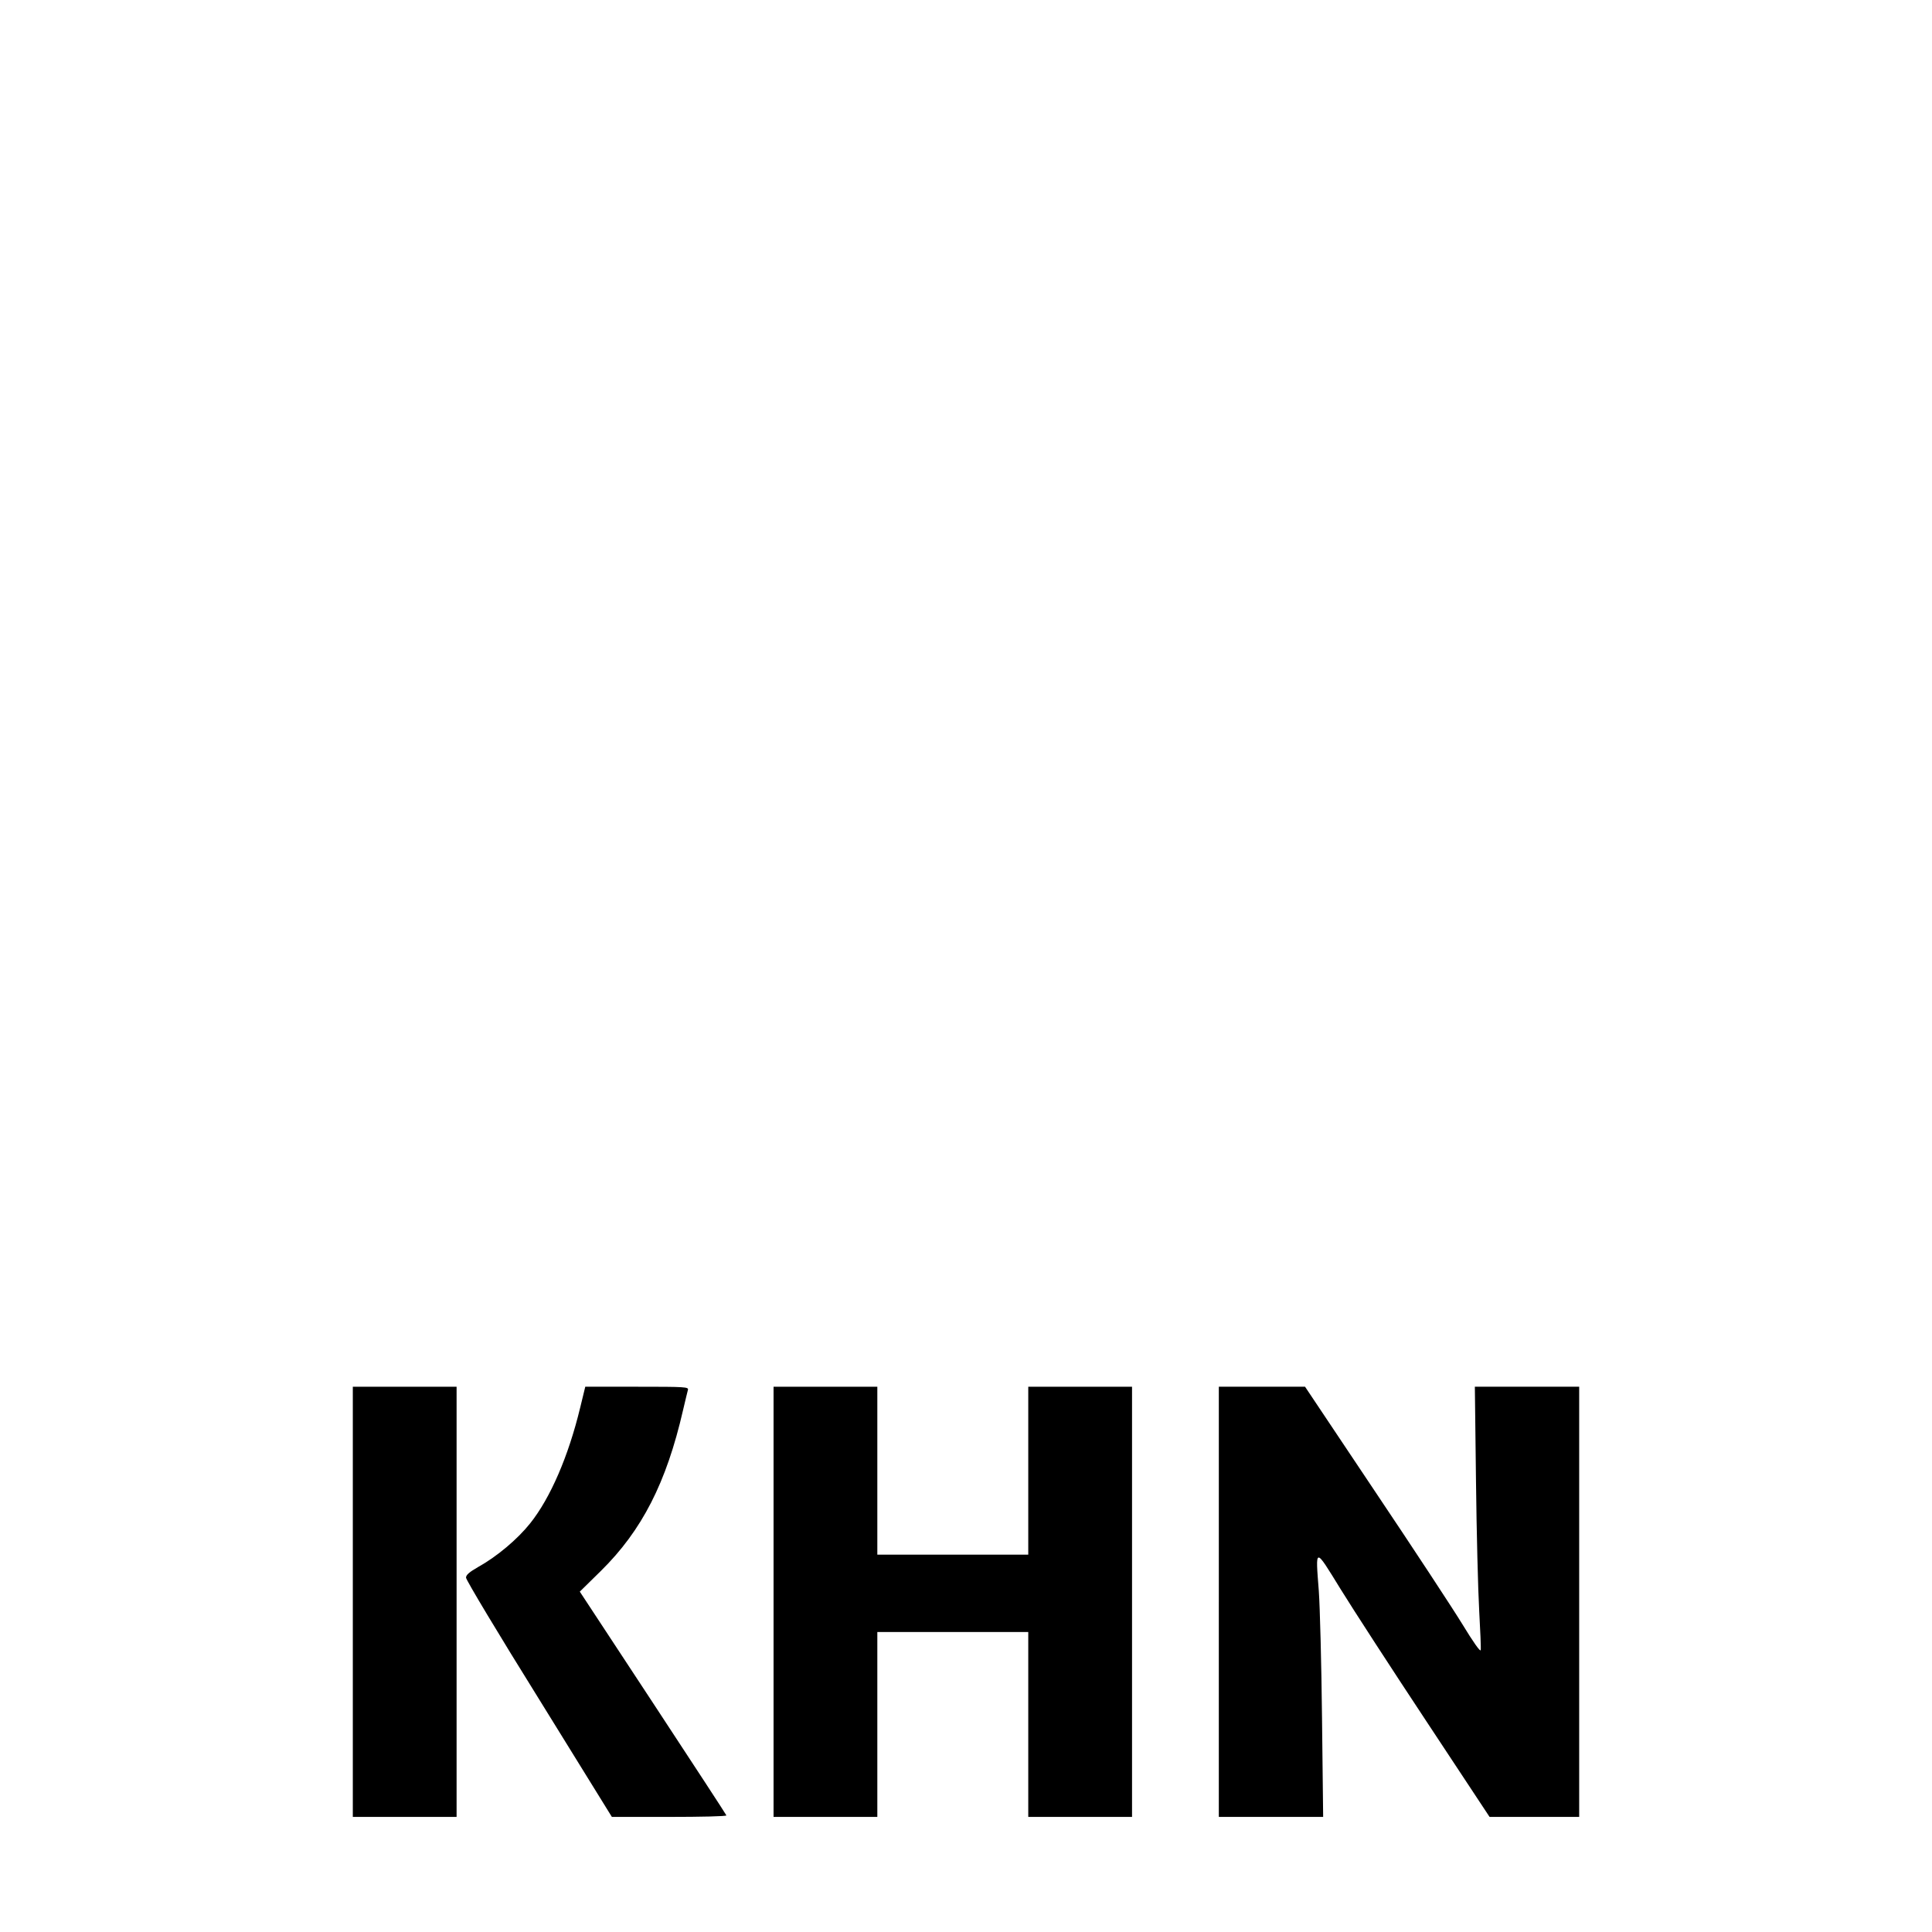
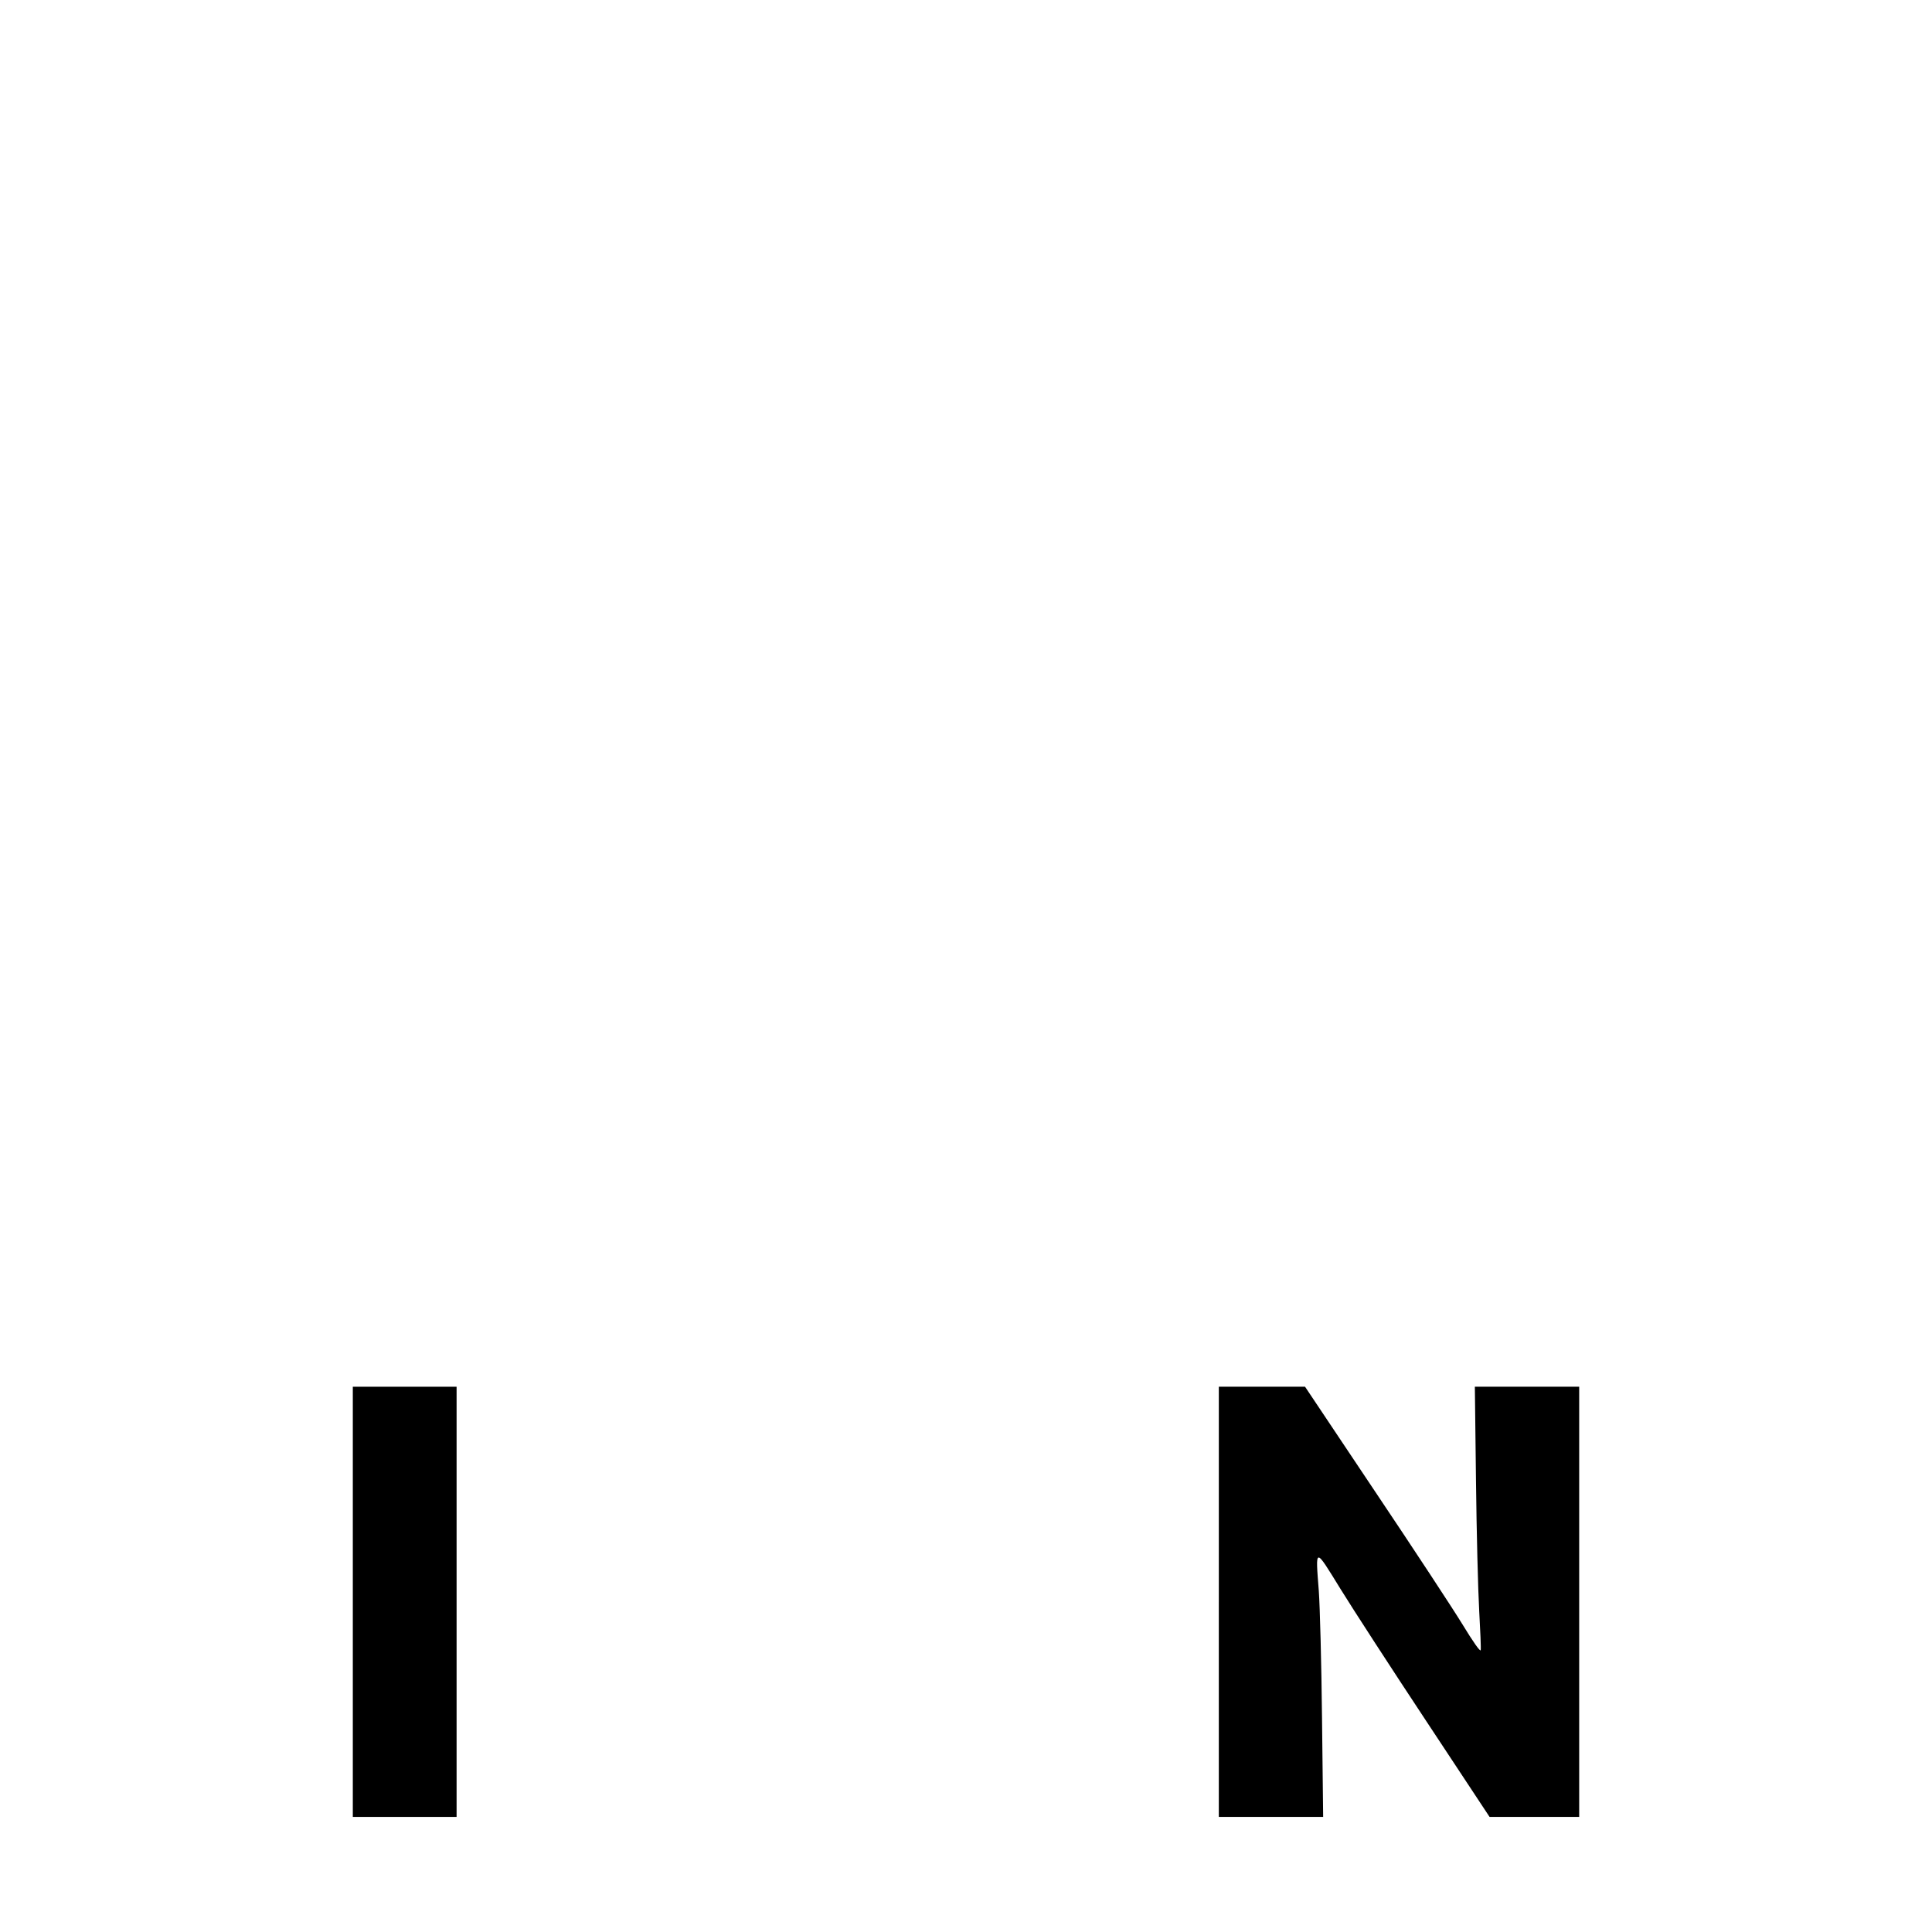
<svg xmlns="http://www.w3.org/2000/svg" version="1.0" width="1024pt" height="1024pt" viewBox="0 0 1024 1024" preserveAspectRatio="xMidYMid meet">
  <g transform="translate(0,1024) scale(0.1,-0.1)" fill="#000000" stroke="none">
    <path d="M1870 1750 l0 -1140 275 0 275 0 0 1140 0 1140 -275 0 -275 0 0 -1140z" />
-     <path d="M3075 2779 c-62 -257 -158 -479 -265 -613 -67 -84 -176 -176 -275 -231 -47 -27 -65 -42 -65 -57 0 -12 174 -302 387 -644 l386 -624 304 0 c166 0 303 3 303 8 -1 4 -176 272 -389 596 l-388 590 112 110 c218 215 347 468 435 851 12 50 23 98 26 108 5 16 -12 17 -269 17 l-275 0 -27 -111z" />
-     <path d="M4100 1750 l0 -1140 275 0 275 0 0 490 0 490 400 0 400 0 0 -490 0 -490 275 0 275 0 0 1140 0 1140 -275 0 -275 0 0 -445 0 -445 -400 0 -400 0 0 445 0 445 -275 0 -275 0 0 -1140z" />
    <path d="M6460 1750 l0 -1140 276 0 277 0 -6 522 c-3 288 -11 591 -17 675 -18 235 -23 235 115 11 66 -107 271 -423 455 -701 l335 -507 238 0 237 0 0 1140 0 1140 -276 0 -277 0 6 -497 c3 -274 11 -584 17 -690 6 -106 10 -200 8 -209 -2 -11 -41 45 -97 137 -52 85 -261 403 -465 707 l-369 552 -229 0 -228 0 0 -1140z" />
  </g>
</svg>